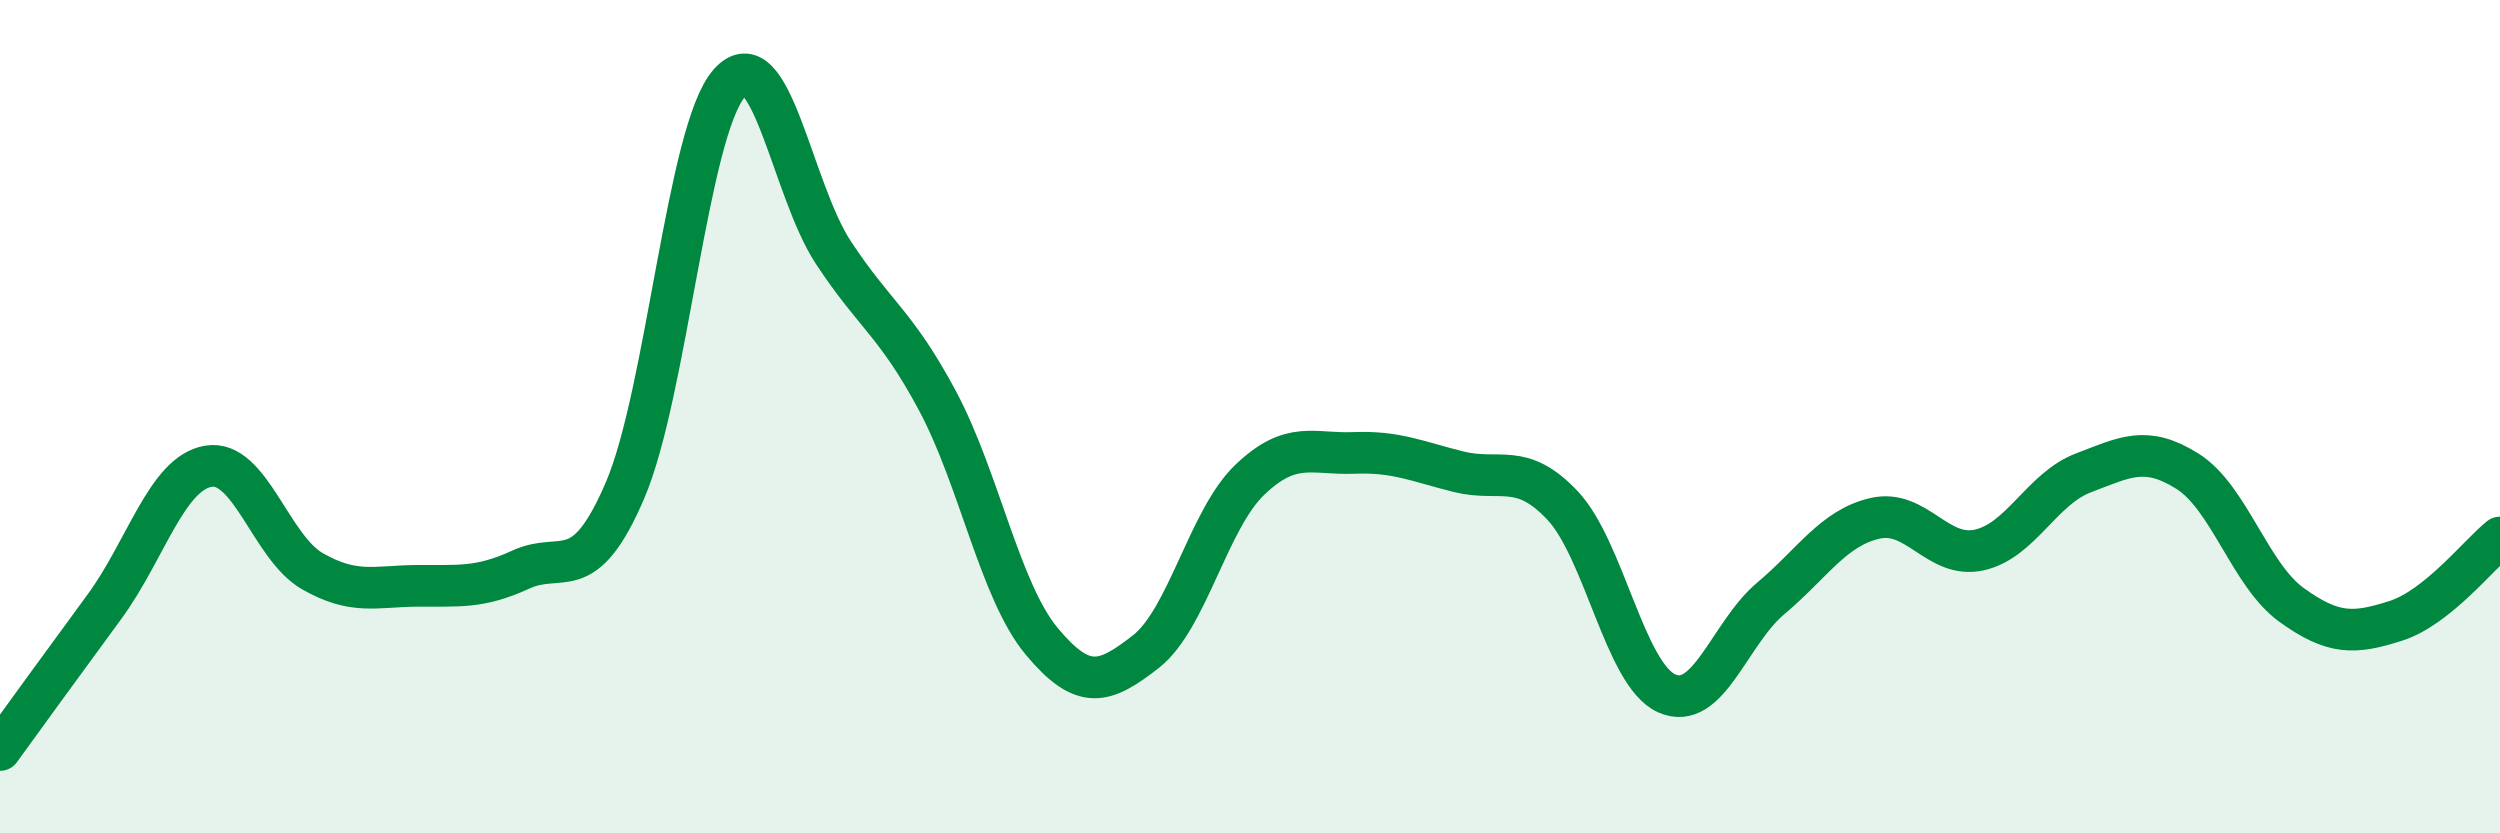
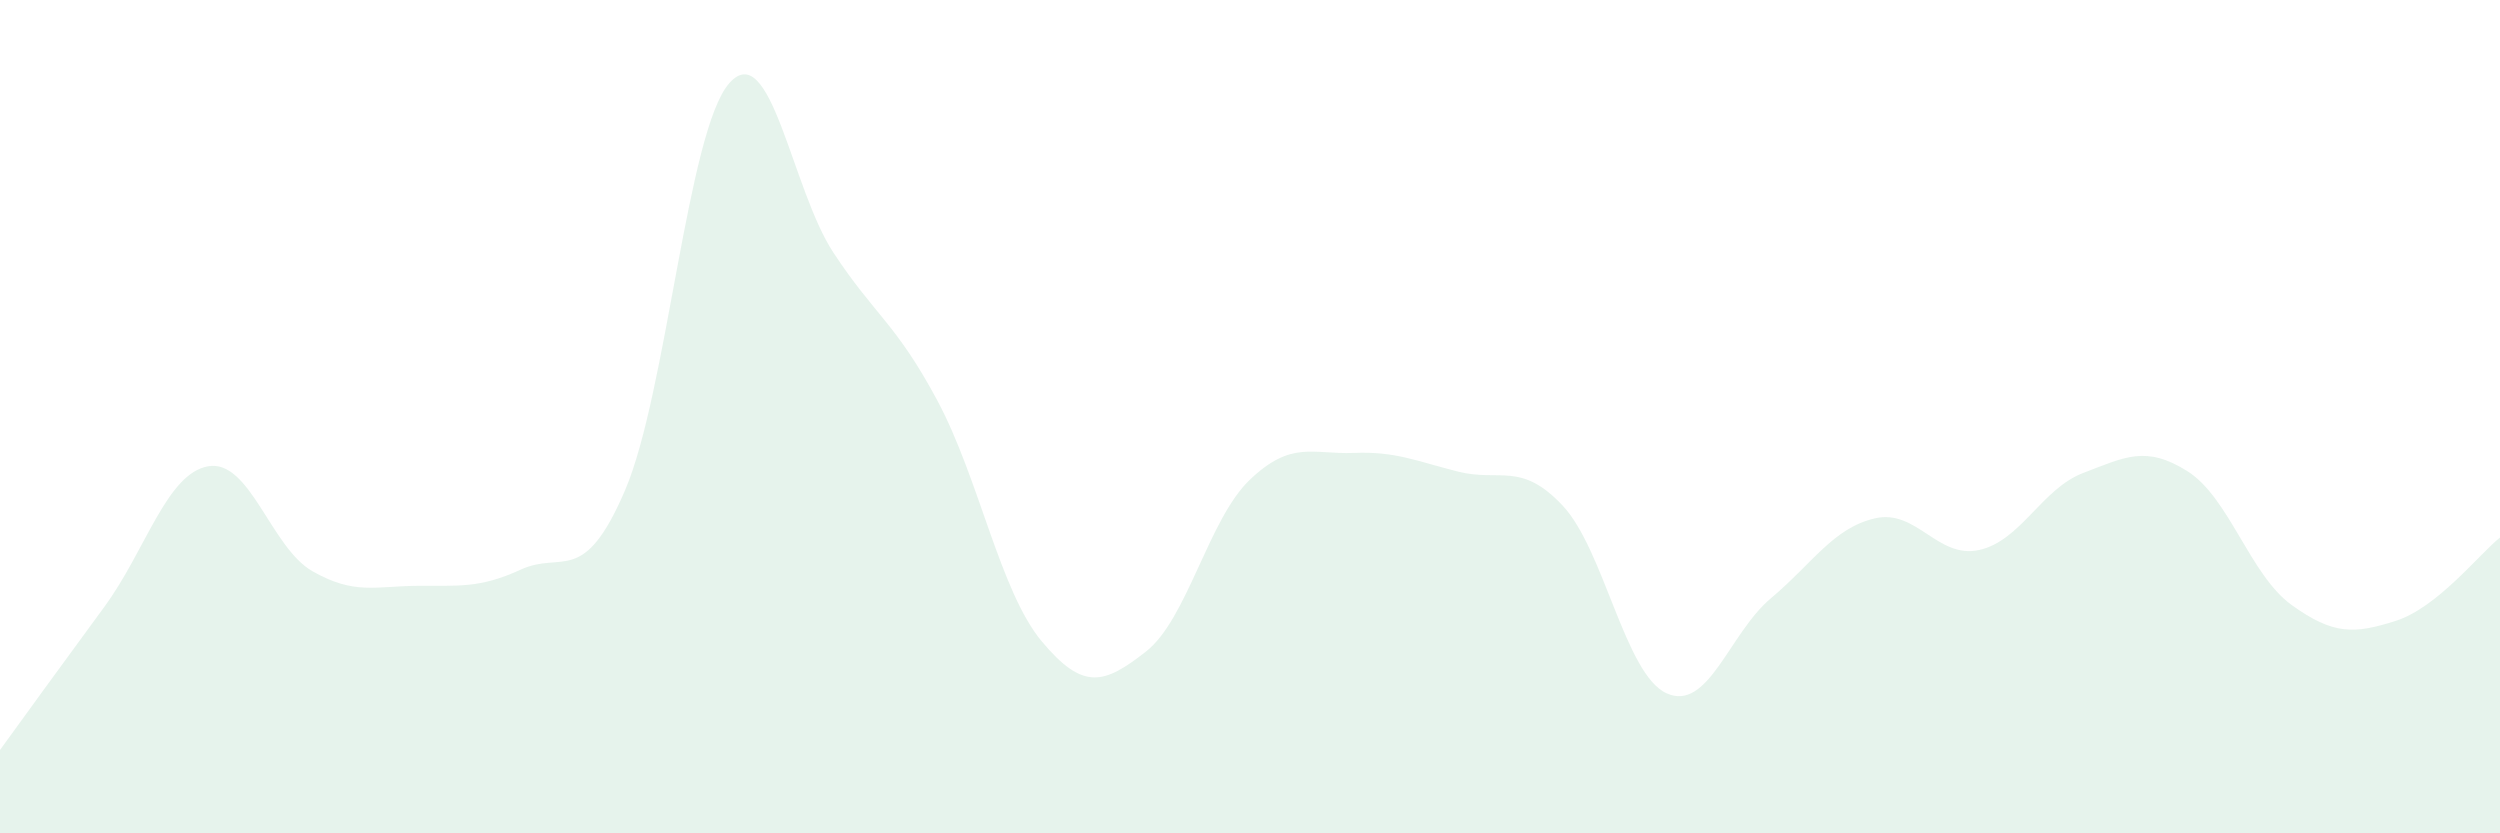
<svg xmlns="http://www.w3.org/2000/svg" width="60" height="20" viewBox="0 0 60 20">
  <path d="M 0,18 C 0.5,17.31 1.5,15.93 2.5,14.57 C 3.5,13.21 4,11.36 5,11.19 C 6,11.02 6.5,13.14 7.5,13.71 C 8.5,14.28 9,14.07 10,14.06 C 11,14.05 11.5,14.13 12.5,13.67 C 13.5,13.21 14,14.1 15,11.77 C 16,9.44 16.5,3.14 17.5,2 C 18.5,0.86 19,4.54 20,6.06 C 21,7.58 21.5,7.75 22.5,9.62 C 23.5,11.49 24,14.19 25,15.39 C 26,16.59 26.5,16.42 27.5,15.64 C 28.5,14.86 29,12.46 30,11.51 C 31,10.56 31.5,10.91 32.5,10.87 C 33.5,10.83 34,11.07 35,11.32 C 36,11.57 36.5,11.07 37.5,12.13 C 38.5,13.19 39,16.19 40,16.64 C 41,17.09 41.5,15.2 42.5,14.36 C 43.5,13.52 44,12.67 45,12.44 C 46,12.21 46.5,13.42 47.5,13.2 C 48.5,12.98 49,11.73 50,11.35 C 51,10.97 51.5,10.68 52.5,11.31 C 53.5,11.94 54,13.8 55,14.52 C 56,15.24 56.5,15.22 57.5,14.9 C 58.5,14.58 59.5,13.3 60,12.9L60 20L0 20Z" fill="#008740" opacity="0.1" stroke-linecap="round" stroke-linejoin="round" />
-   <path d="M 0,18 C 0.5,17.31 1.5,15.93 2.5,14.57 C 3.5,13.21 4,11.36 5,11.19 C 6,11.02 6.5,13.14 7.5,13.71 C 8.5,14.28 9,14.07 10,14.06 C 11,14.05 11.5,14.13 12.5,13.67 C 13.5,13.21 14,14.1 15,11.77 C 16,9.44 16.5,3.14 17.5,2 C 18.5,0.86 19,4.54 20,6.06 C 21,7.58 21.5,7.75 22.5,9.62 C 23.5,11.49 24,14.19 25,15.39 C 26,16.59 26.5,16.42 27.5,15.64 C 28.5,14.86 29,12.46 30,11.51 C 31,10.56 31.5,10.91 32.5,10.87 C 33.5,10.83 34,11.07 35,11.32 C 36,11.57 36.5,11.07 37.5,12.13 C 38.5,13.19 39,16.19 40,16.64 C 41,17.09 41.5,15.2 42.5,14.36 C 43.5,13.52 44,12.67 45,12.44 C 46,12.21 46.5,13.42 47.5,13.2 C 48.5,12.98 49,11.73 50,11.35 C 51,10.97 51.5,10.68 52.5,11.31 C 53.5,11.94 54,13.8 55,14.52 C 56,15.24 56.5,15.22 57.5,14.9 C 58.5,14.58 59.5,13.3 60,12.9" stroke="#008740" stroke-width="1" fill="none" stroke-linecap="round" stroke-linejoin="round" />
</svg>